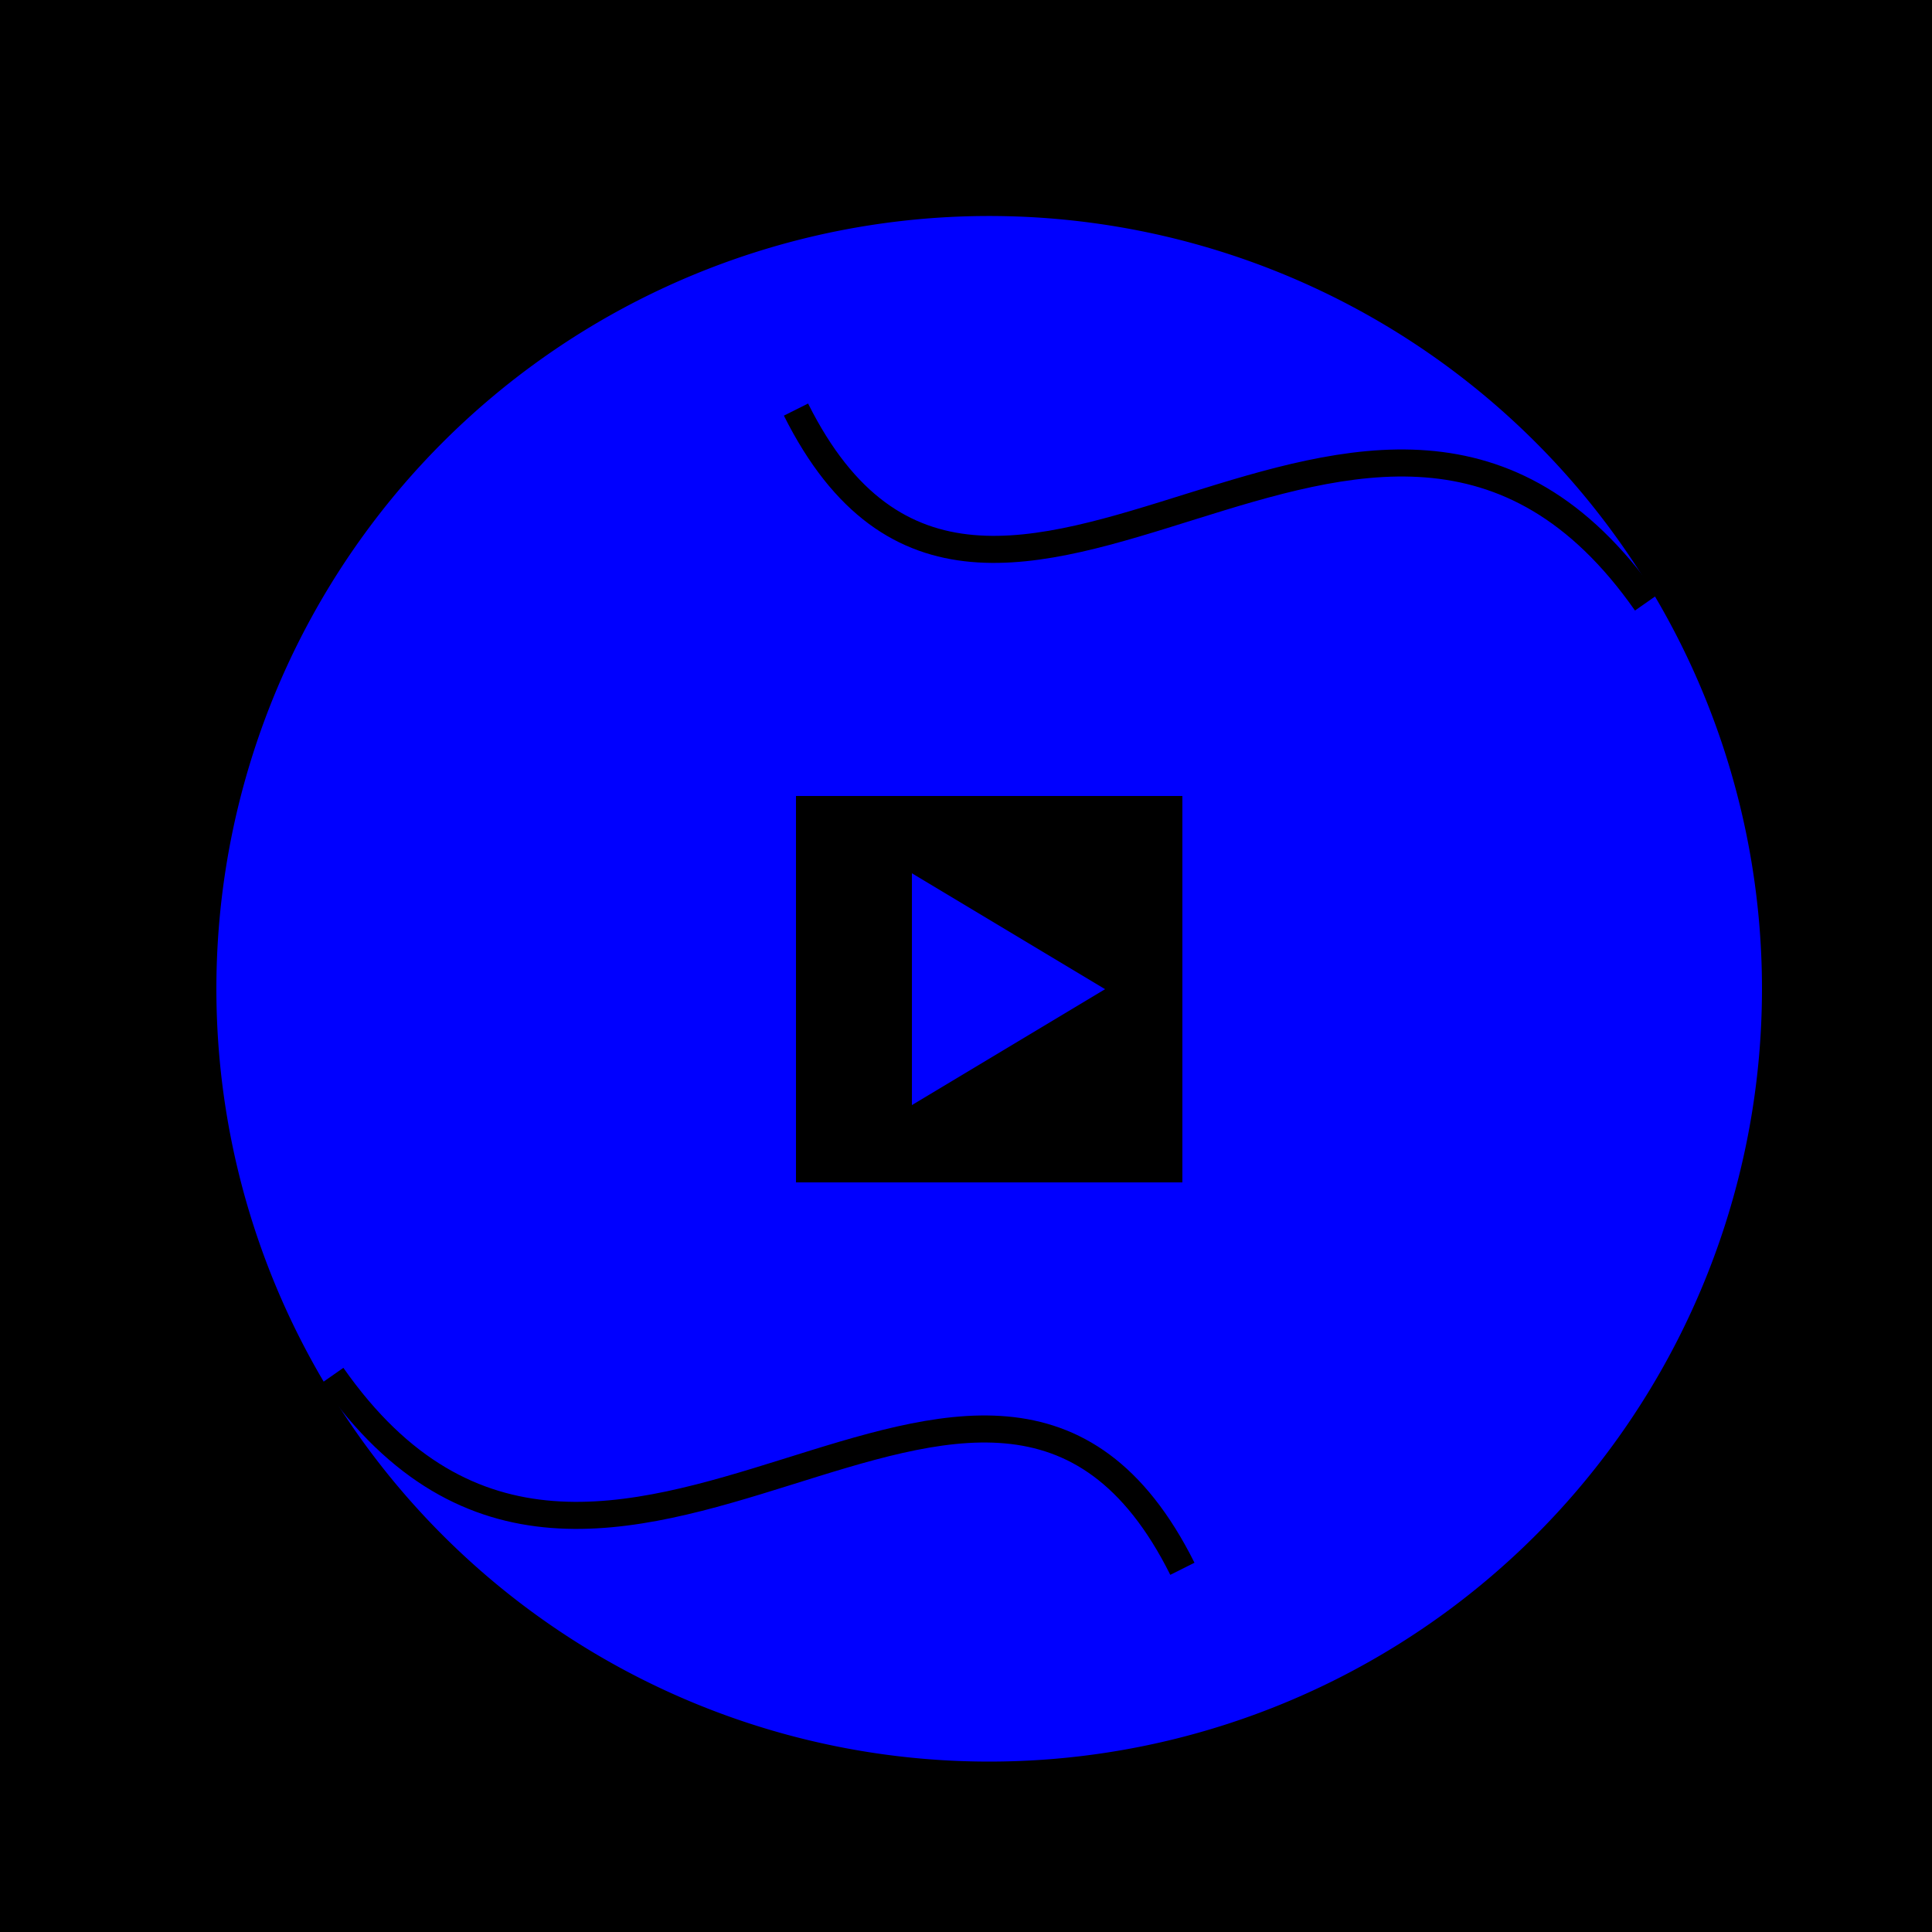
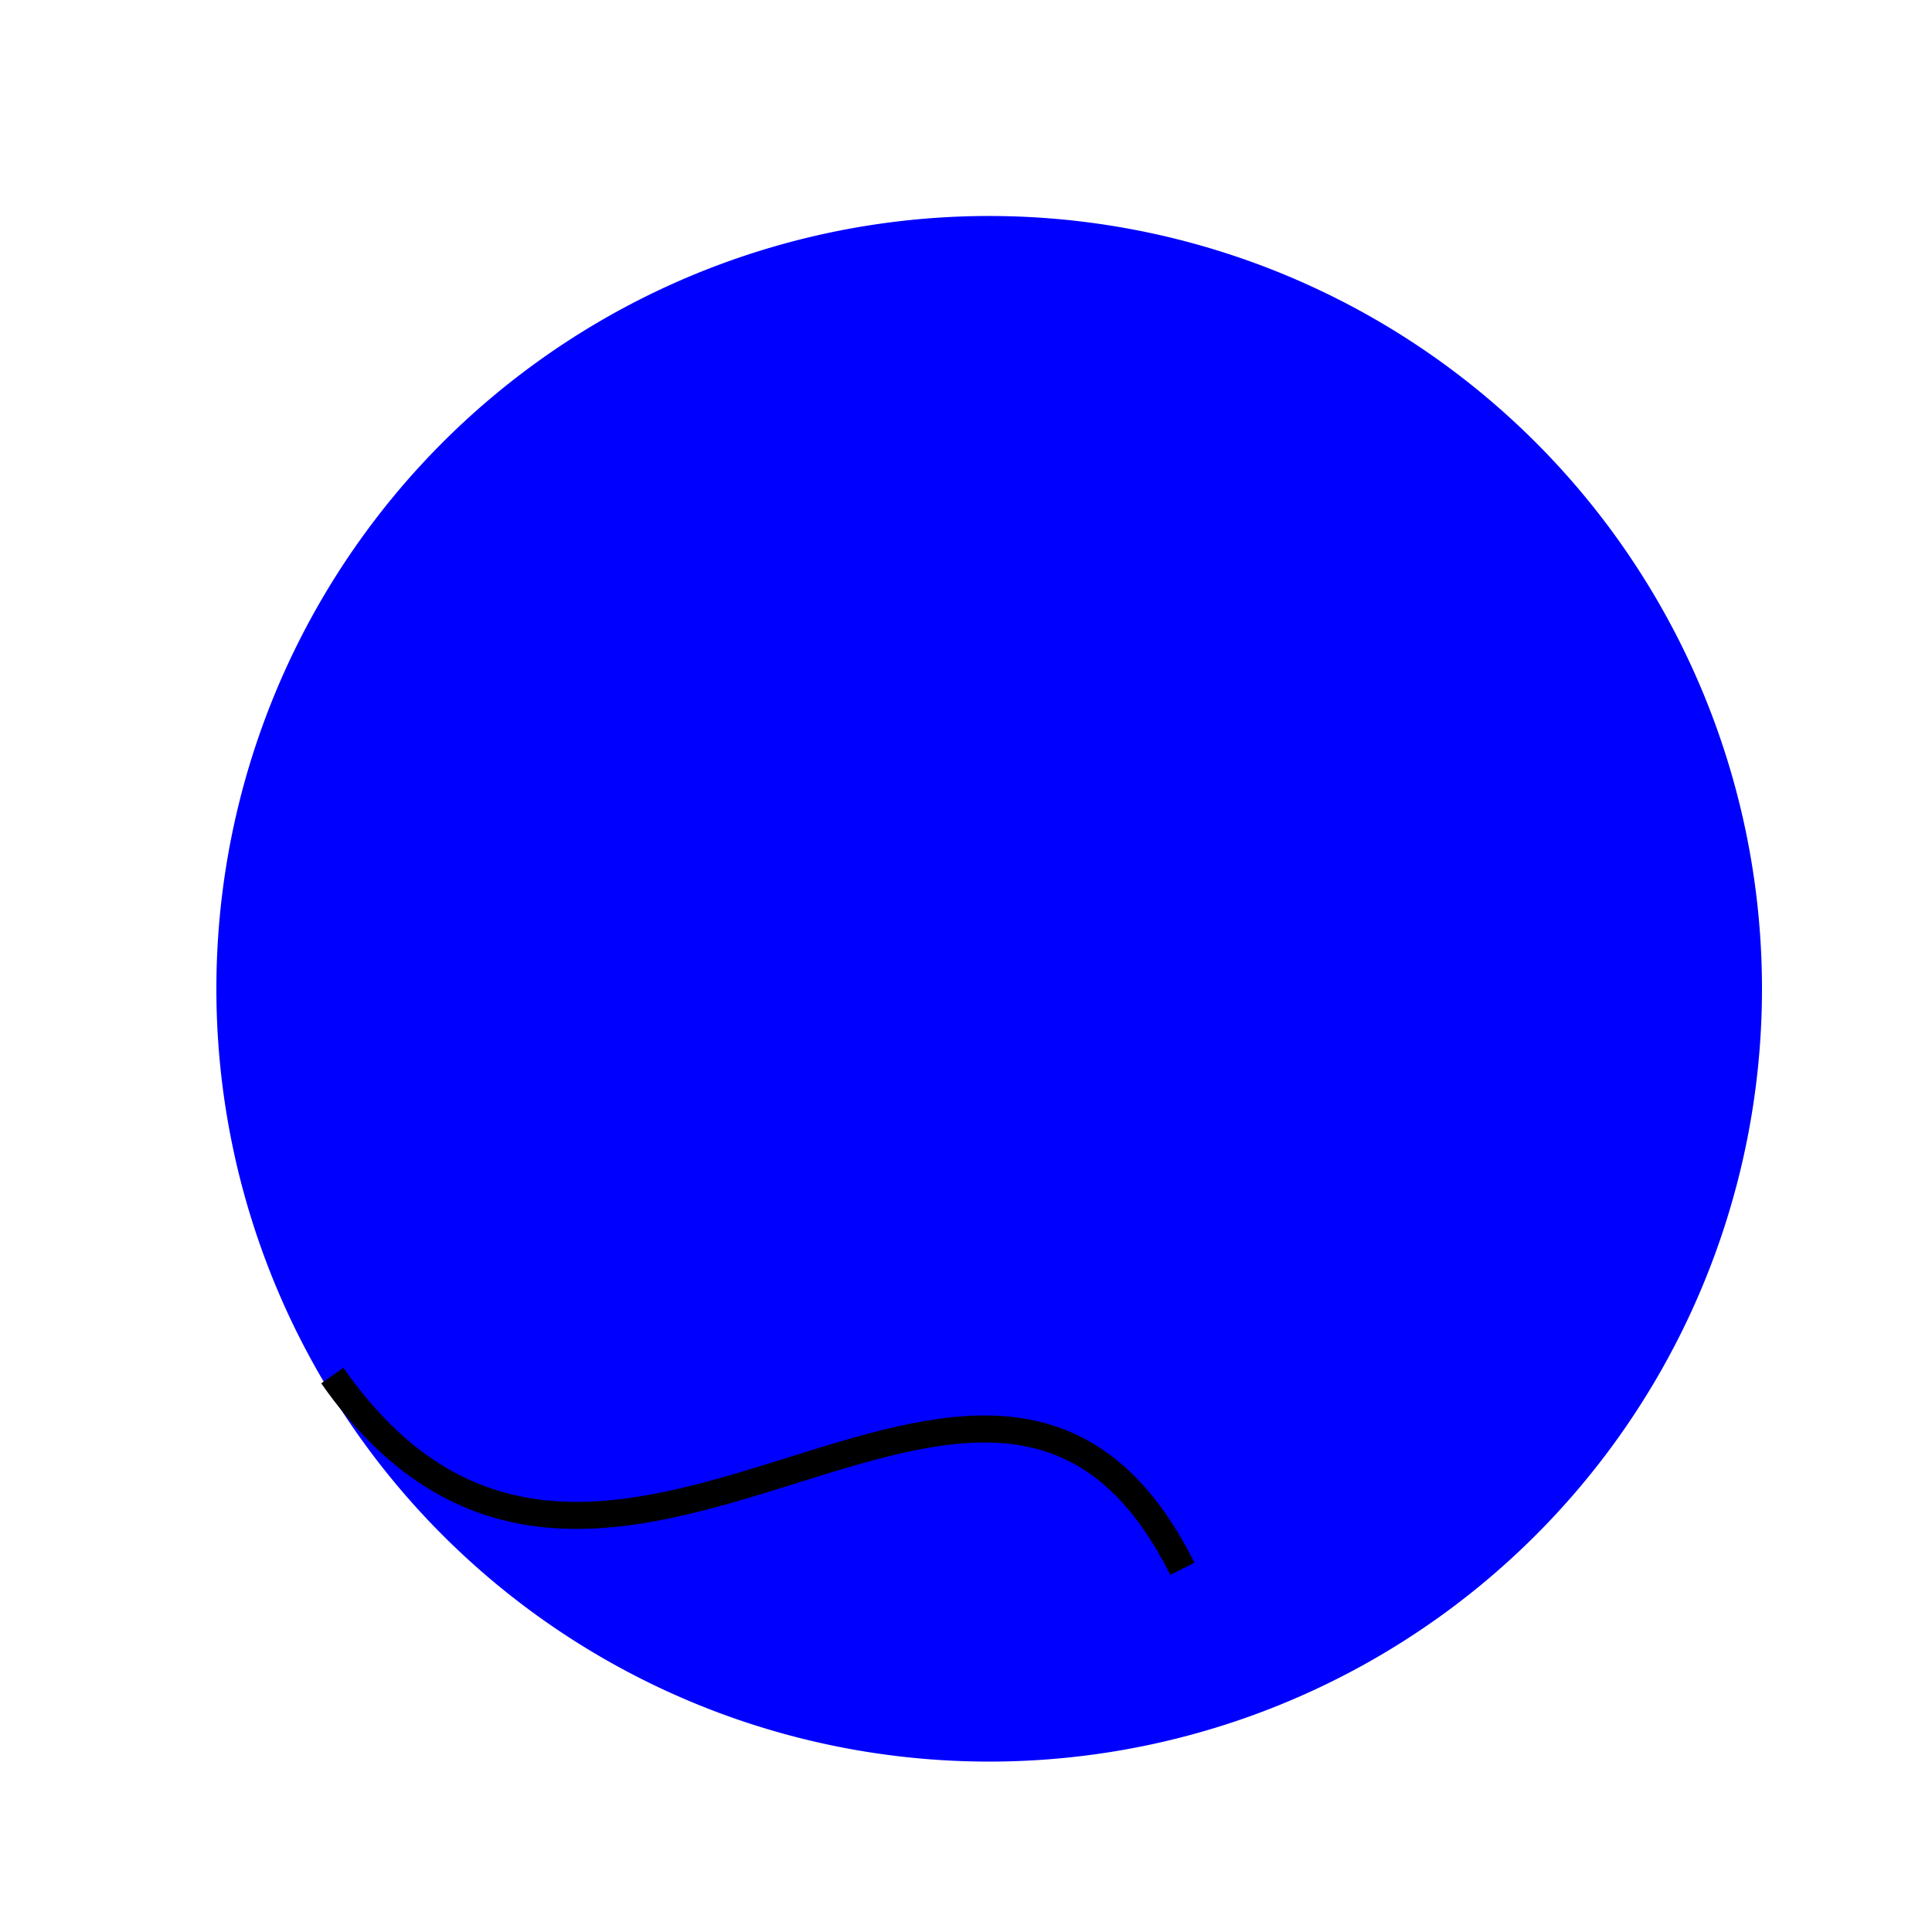
<svg xmlns="http://www.w3.org/2000/svg" width="500" height="500">
  <defs />
  <g>
-     <rect fill="black" stroke="none" x="0" y="0" width="512" height="512" />
    <path fill="blue" stroke="none" paint-order="stroke fill markers" d=" M 456 256 A 200 200 0 1 1 456 255.8" />
    <path fill="none" stroke="black" paint-order="fill stroke markers" d=" M 86 356 C 156 456 256 306 306 406" stroke-miterlimit="10" stroke-width="7" stroke-dasharray="" />
-     <path fill="none" stroke="black" paint-order="fill stroke markers" d=" M 426 156 C 356 56 256 206 206 106" stroke-miterlimit="10" stroke-width="7" stroke-dasharray="" />
-     <rect fill="black" stroke="none" x="206" y="206" width="100" height="100" />
    <path fill="blue" stroke="none" paint-order="stroke fill markers" d=" M 236 226 L 236 286 L 286 256" />
  </g>
</svg>